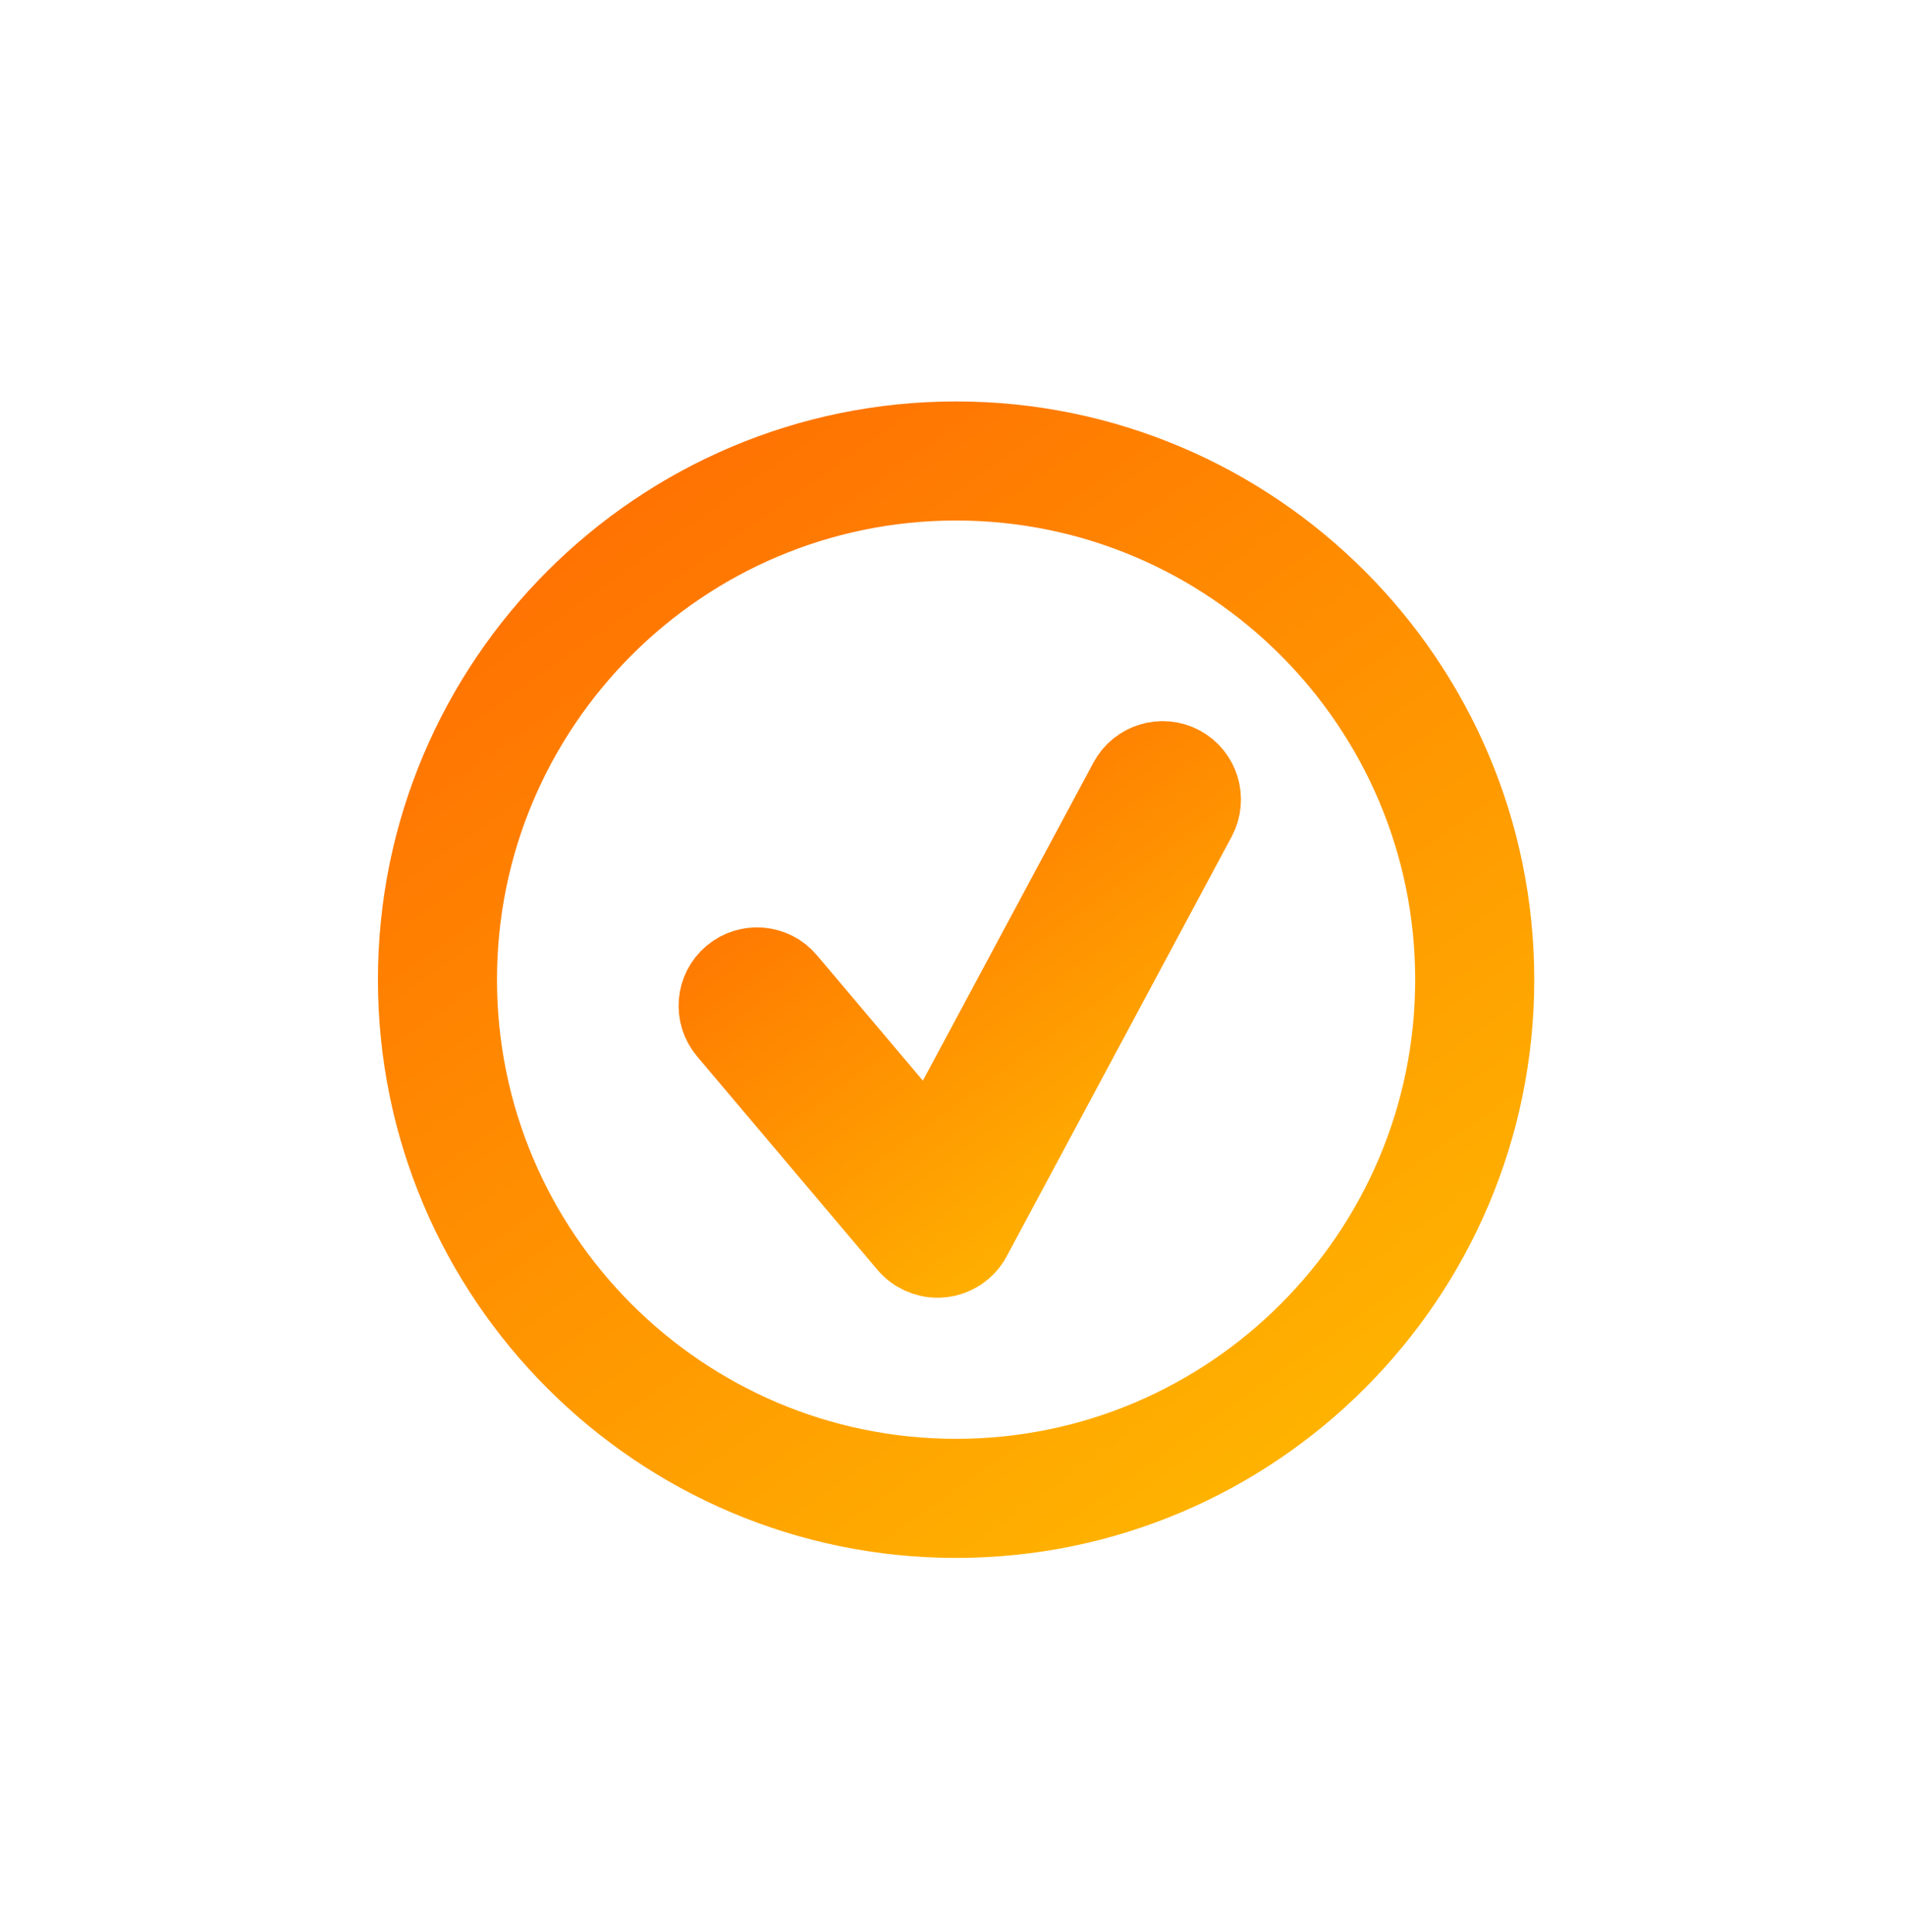
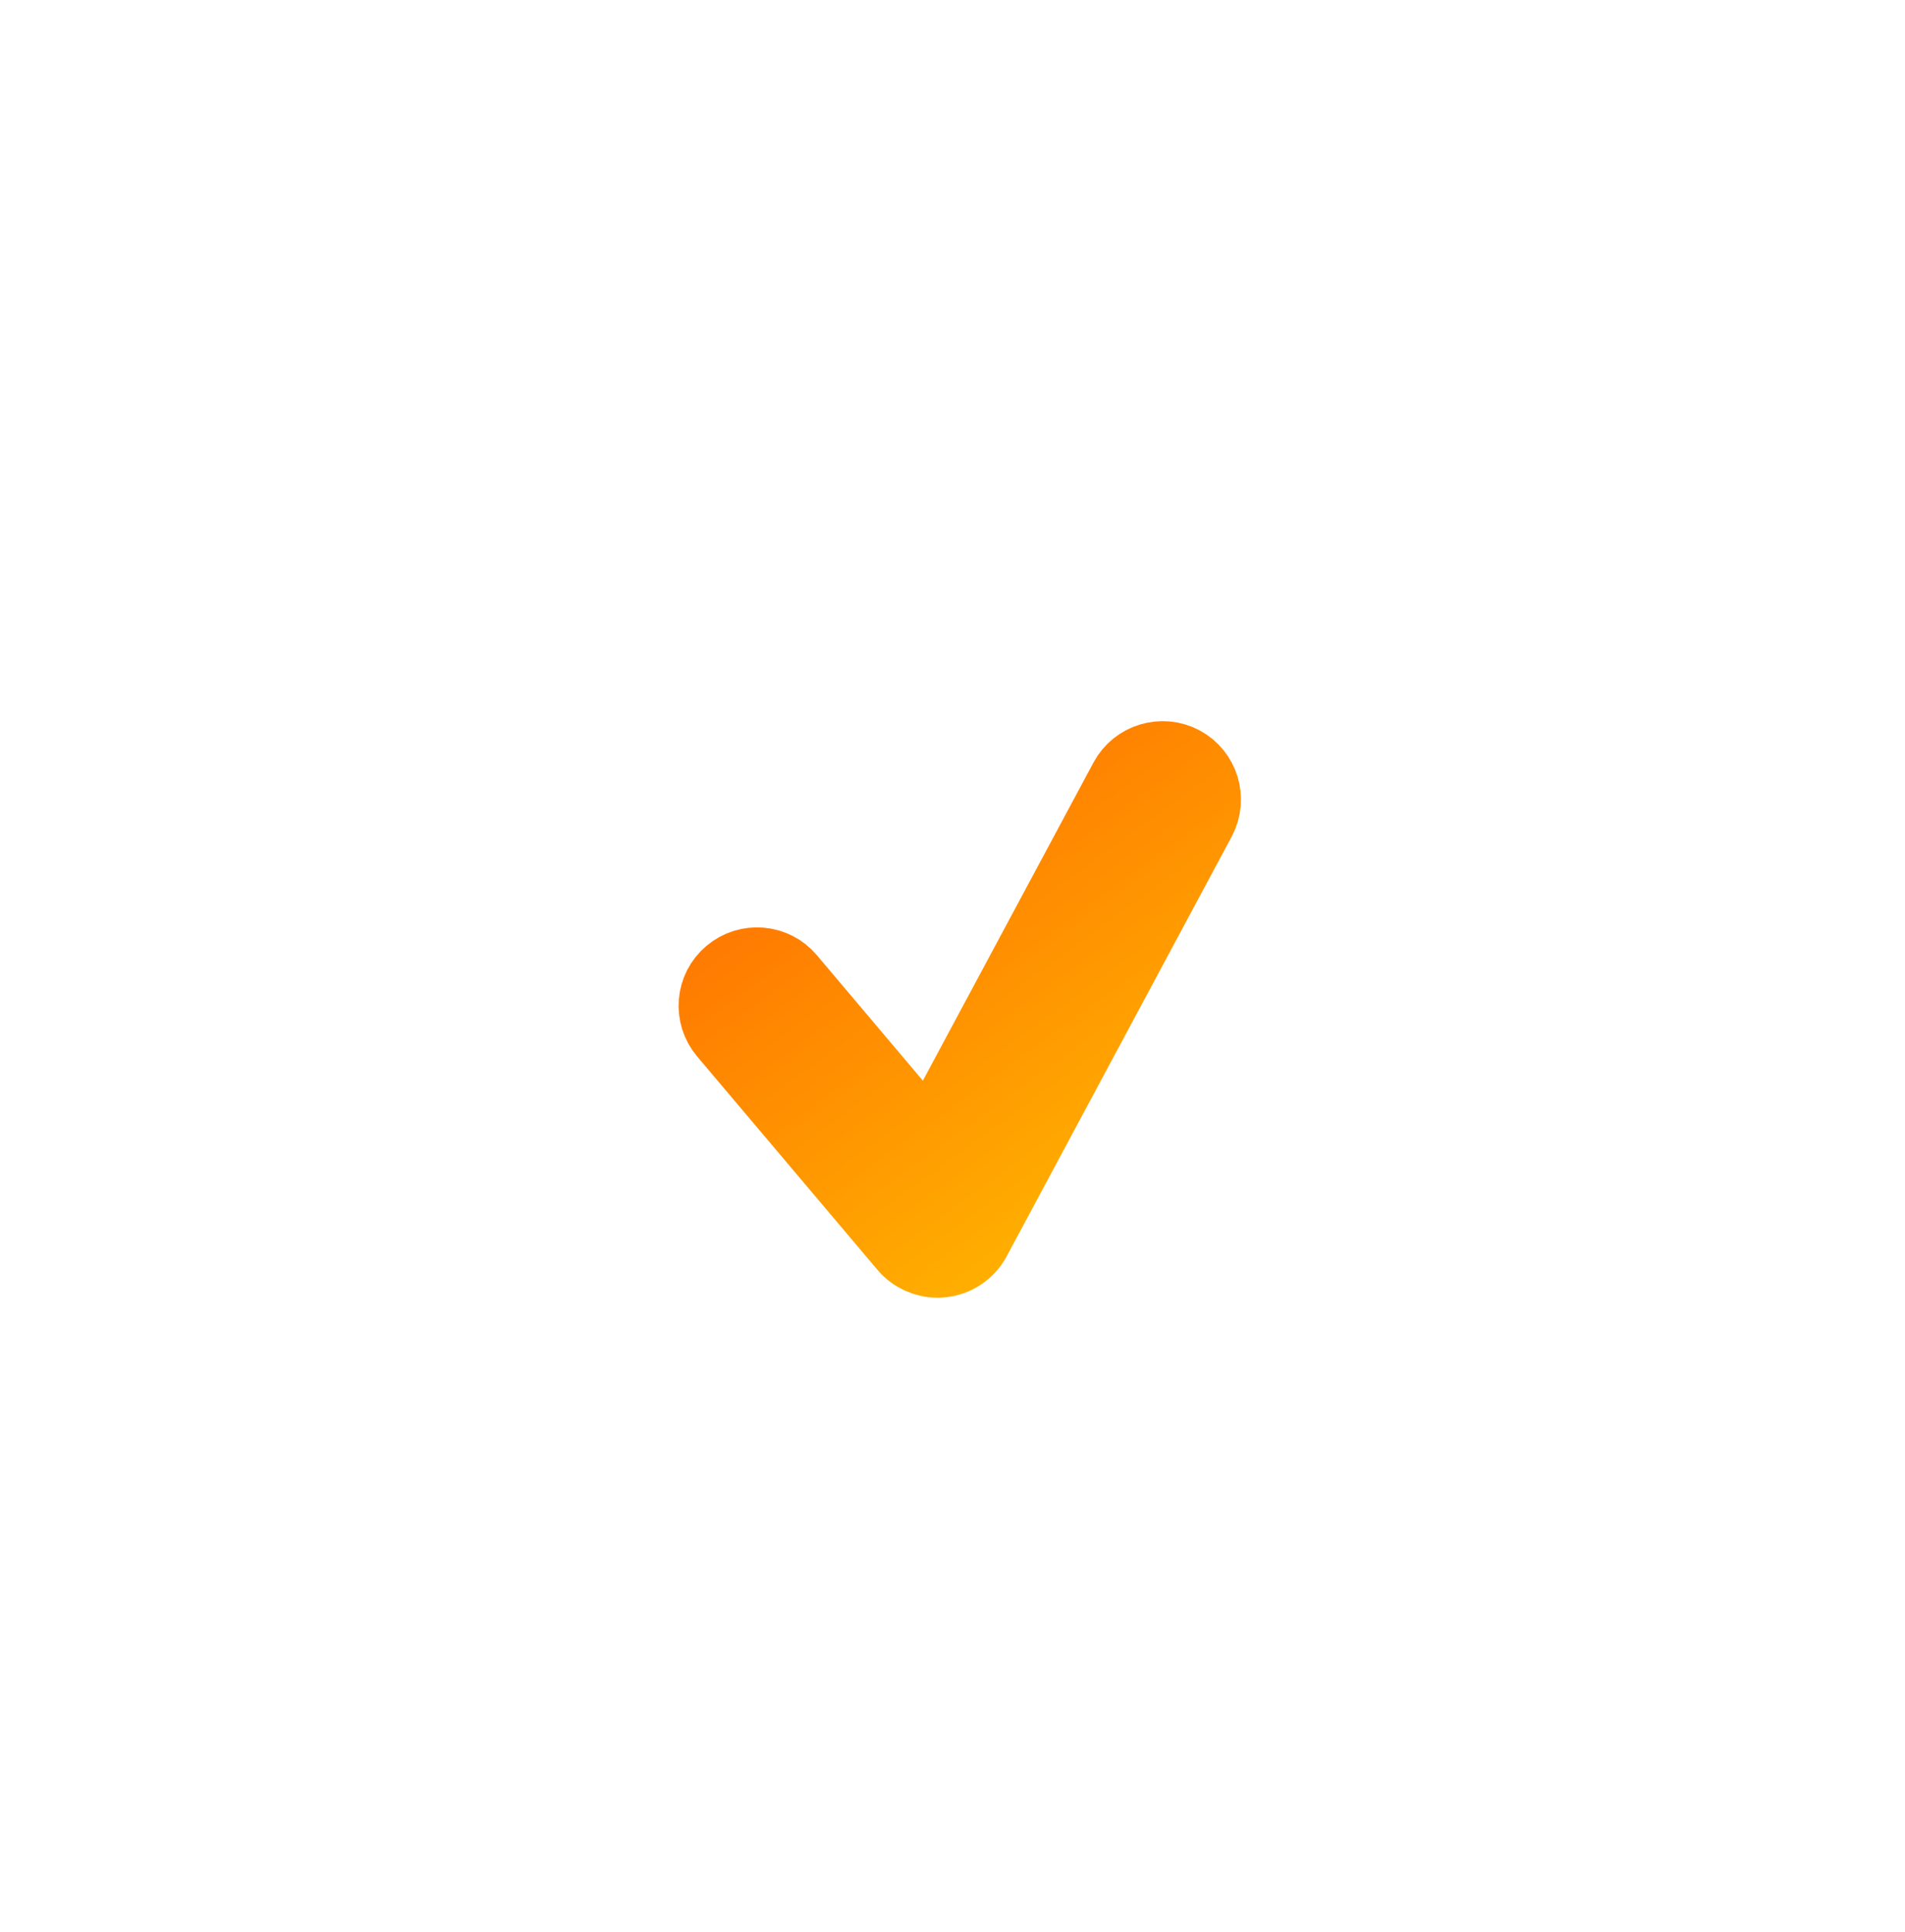
<svg xmlns="http://www.w3.org/2000/svg" width="72" height="73" viewBox="0 0 72 73" fill="none">
-   <path d="M36.135 57.372C24.915 57.372 15.784 48.245 15.784 37.021C15.784 25.801 24.915 16.67 36.135 16.67C47.355 16.67 56.487 25.801 56.487 37.021C56.487 48.245 47.359 57.372 36.135 57.372ZM36.135 18.17C25.74 18.17 17.284 26.626 17.284 37.021C17.284 47.416 25.74 55.872 36.135 55.872C46.53 55.872 54.987 47.416 54.987 37.021C54.987 26.626 46.53 18.17 36.135 18.17Z" fill="url(#paint0_linear_14388_4171)" stroke="url(#paint1_linear_14388_4171)" stroke-width="3" stroke-miterlimit="10" />
  <path d="M35.43 47.539C35.006 47.539 34.589 47.349 34.311 47.02L27.492 38.951C26.974 38.337 27.047 37.409 27.668 36.89C28.282 36.371 29.21 36.444 29.729 37.065L35.159 43.49L42.651 29.523C43.031 28.814 43.922 28.543 44.632 28.923C45.34 29.303 45.611 30.188 45.231 30.904L36.723 46.771C36.497 47.195 36.066 47.48 35.59 47.531C35.532 47.539 35.481 47.539 35.43 47.539Z" fill="url(#paint2_linear_14388_4171)" stroke="url(#paint3_linear_14388_4171)" stroke-width="3" stroke-miterlimit="10" />
  <defs>
    <linearGradient id="paint0_linear_14388_4171" x1="15.784" y1="16.67" x2="48.54" y2="62.992" gradientUnits="userSpaceOnUse">
      <stop stop-color="#FF6902" />
      <stop offset="1" stop-color="#FFBC00" />
    </linearGradient>
    <linearGradient id="paint1_linear_14388_4171" x1="15.784" y1="16.67" x2="48.54" y2="62.992" gradientUnits="userSpaceOnUse">
      <stop stop-color="#FF6902" />
      <stop offset="1" stop-color="#FFBC00" />
    </linearGradient>
    <linearGradient id="paint2_linear_14388_4171" x1="27.148" y1="28.751" x2="42.407" y2="49.719" gradientUnits="userSpaceOnUse">
      <stop stop-color="#FF6902" />
      <stop offset="1" stop-color="#FFBC00" />
    </linearGradient>
    <linearGradient id="paint3_linear_14388_4171" x1="27.148" y1="28.751" x2="42.407" y2="49.719" gradientUnits="userSpaceOnUse">
      <stop stop-color="#FF6902" />
      <stop offset="1" stop-color="#FFBC00" />
    </linearGradient>
  </defs>
</svg>